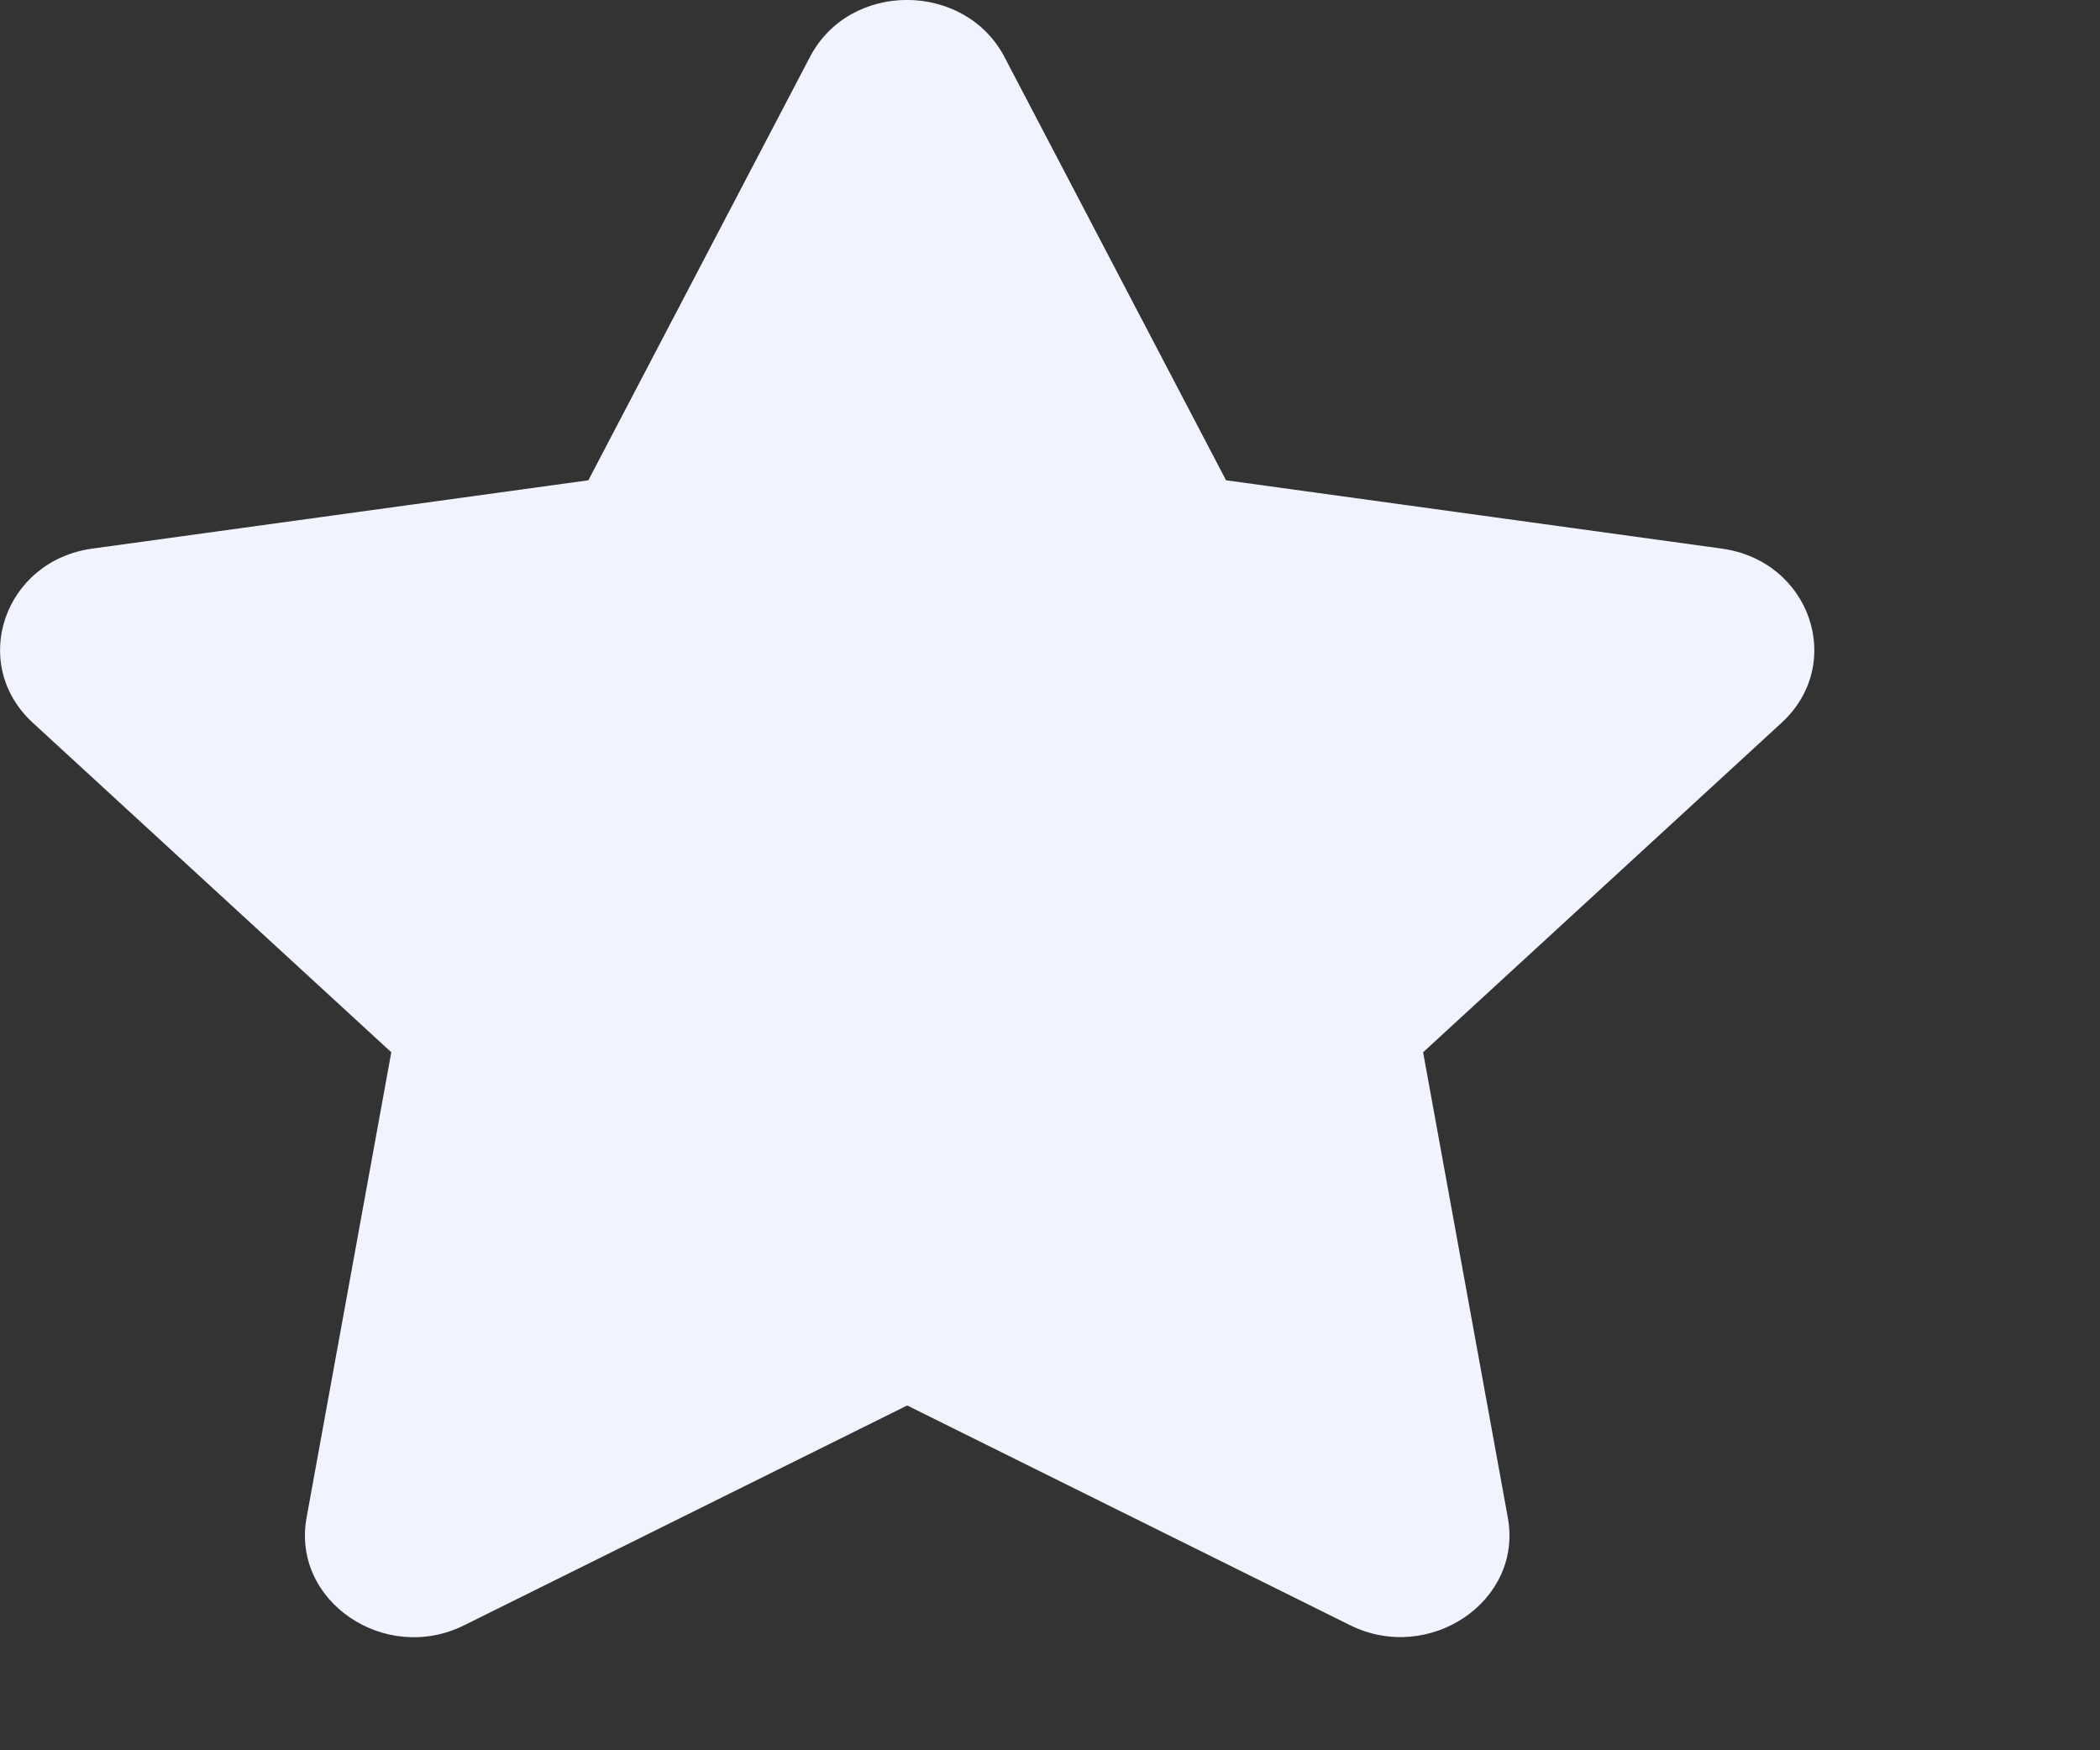
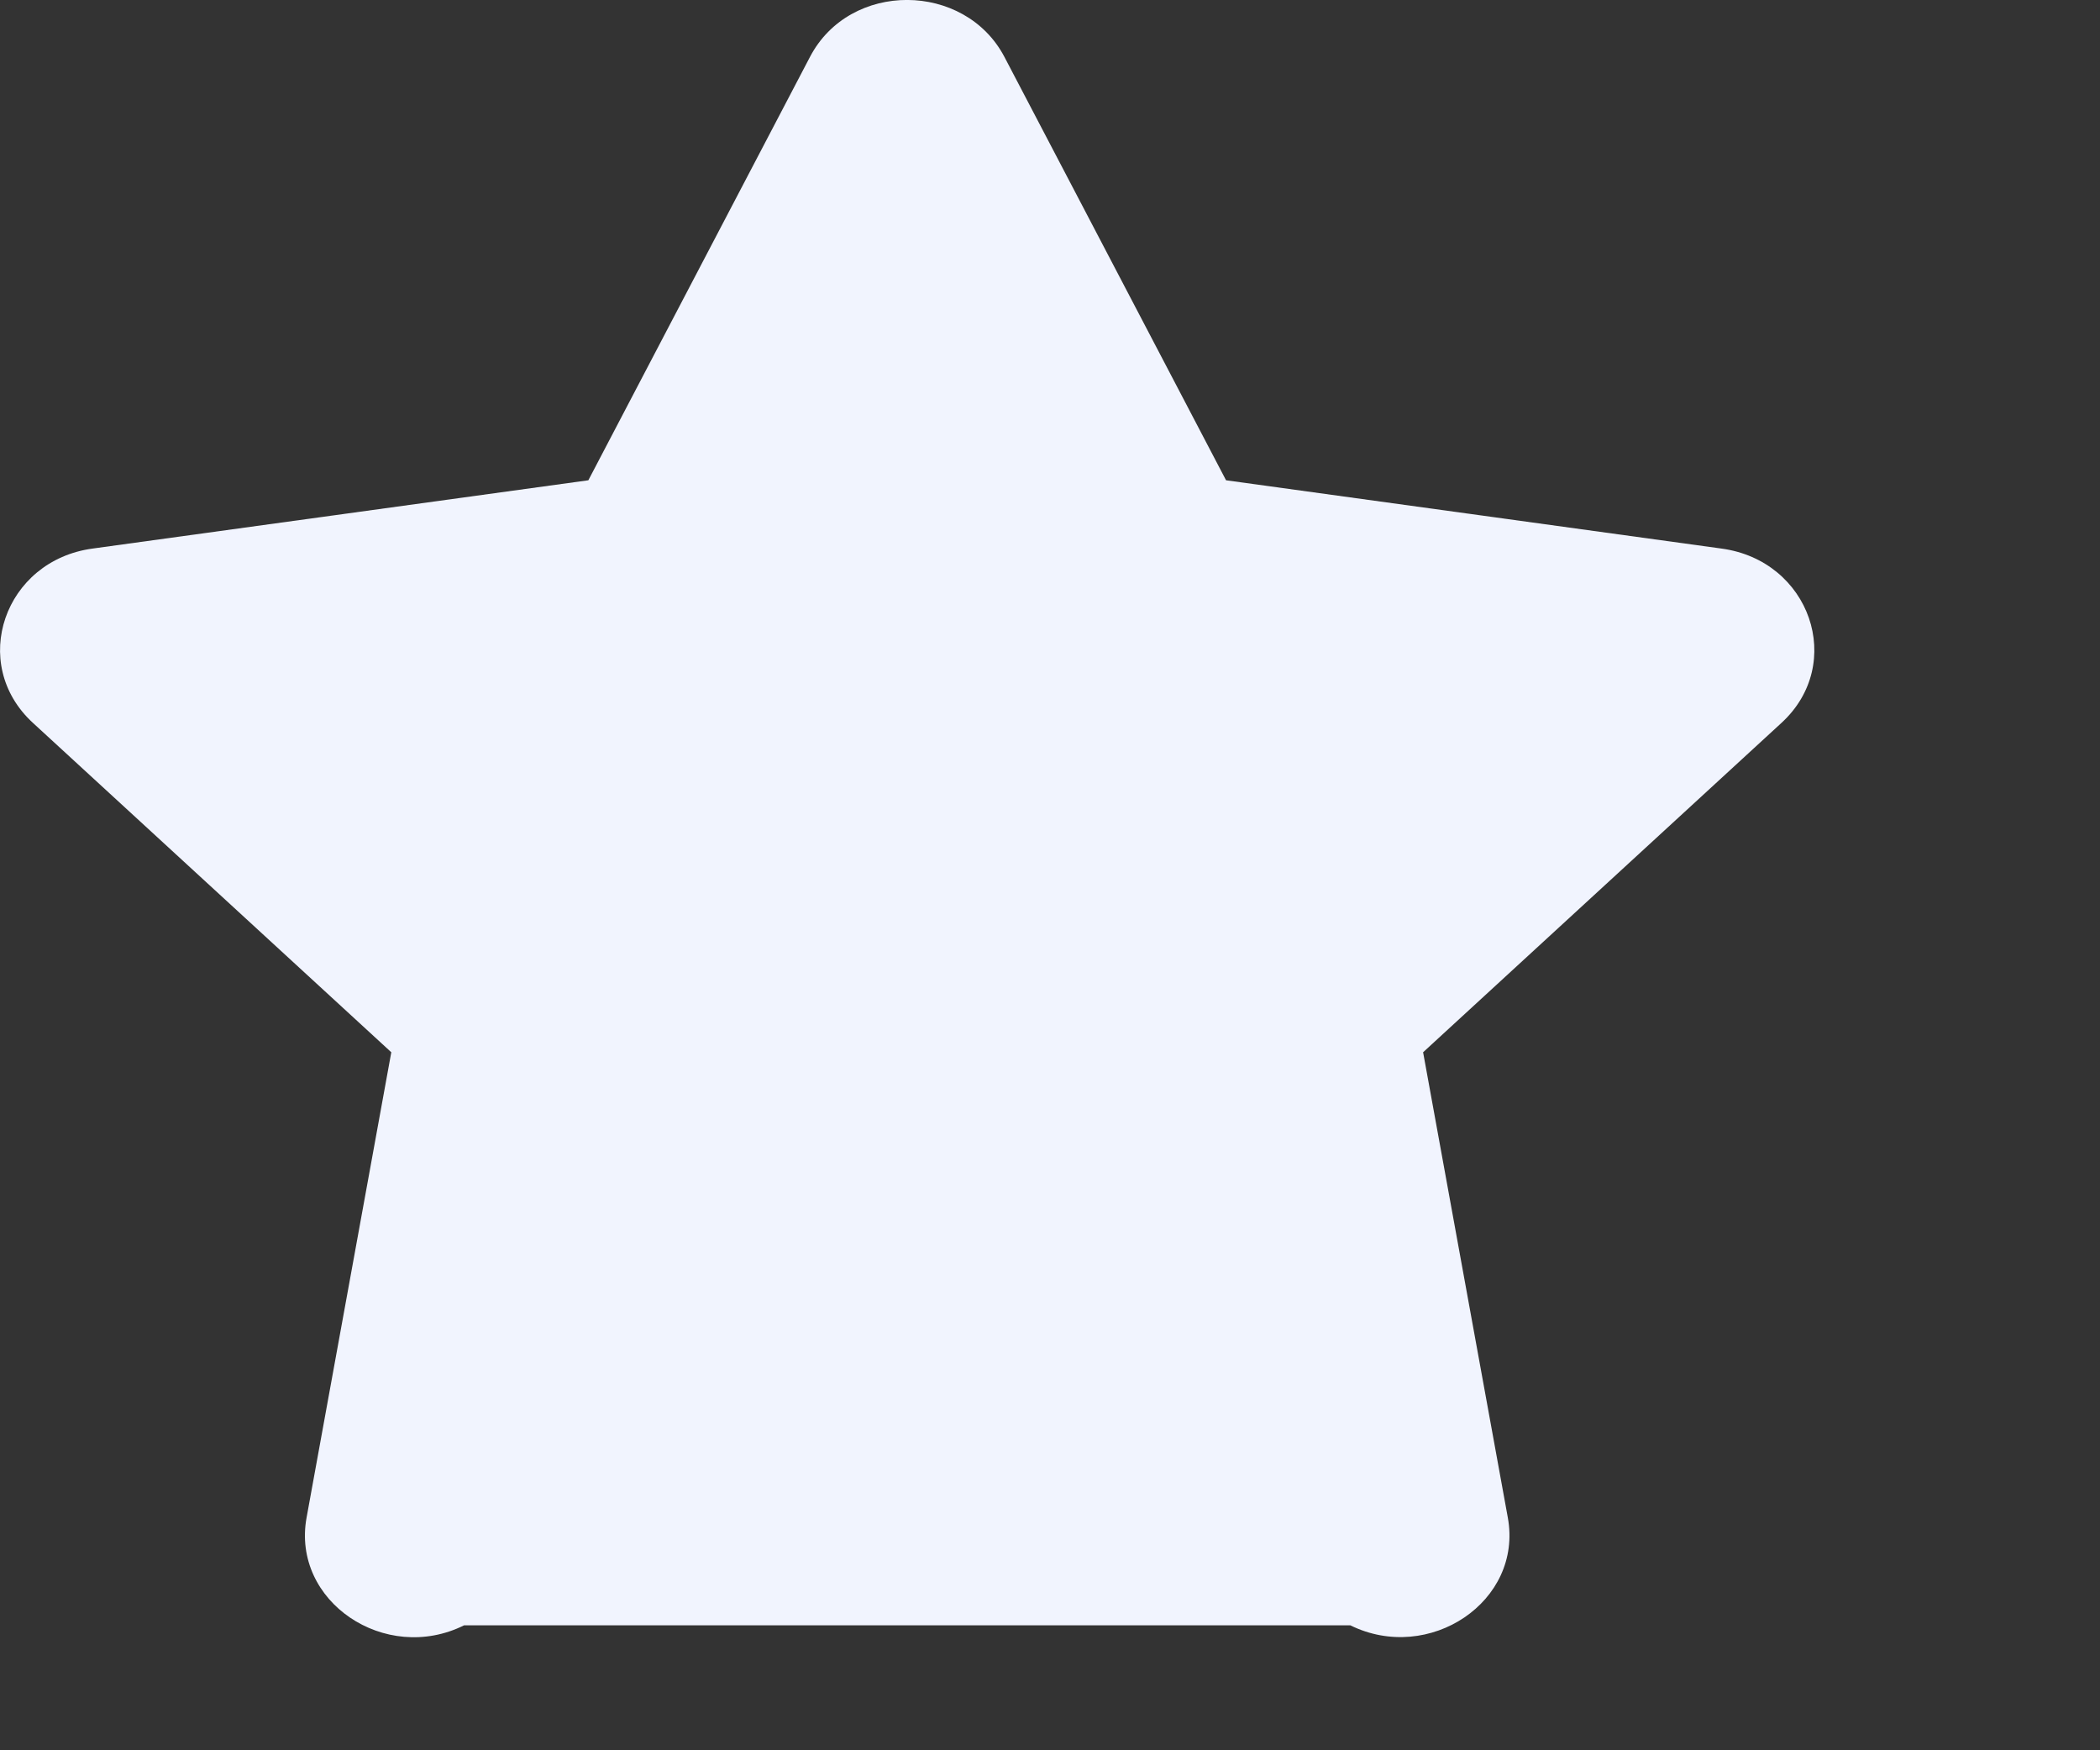
<svg xmlns="http://www.w3.org/2000/svg" fill="none" height="100%" overflow="visible" preserveAspectRatio="none" style="display: block;" viewBox="0 0 6 5" width="100%">
  <rect x="0" y="0" width="6" height="5" fill="#333333" stroke="none" />
-   <path d="M2.314 0.163L1.681 1.372L0.265 1.567C0.012 1.601 -0.09 1.896 0.094 2.065L1.118 3.006L0.876 4.335C0.832 4.575 1.101 4.755 1.326 4.643L2.592 4.015L3.858 4.643C4.083 4.754 4.352 4.575 4.308 4.335L4.066 3.006L5.09 2.065C5.274 1.896 5.172 1.601 4.918 1.567L3.503 1.372L2.87 0.163C2.757 -0.053 2.428 -0.056 2.314 0.163Z" fill="#F1F4FE" id="Vector" />
+   <path d="M2.314 0.163L1.681 1.372L0.265 1.567C0.012 1.601 -0.09 1.896 0.094 2.065L1.118 3.006L0.876 4.335C0.832 4.575 1.101 4.755 1.326 4.643L3.858 4.643C4.083 4.754 4.352 4.575 4.308 4.335L4.066 3.006L5.09 2.065C5.274 1.896 5.172 1.601 4.918 1.567L3.503 1.372L2.87 0.163C2.757 -0.053 2.428 -0.056 2.314 0.163Z" fill="#F1F4FE" id="Vector" />
</svg>